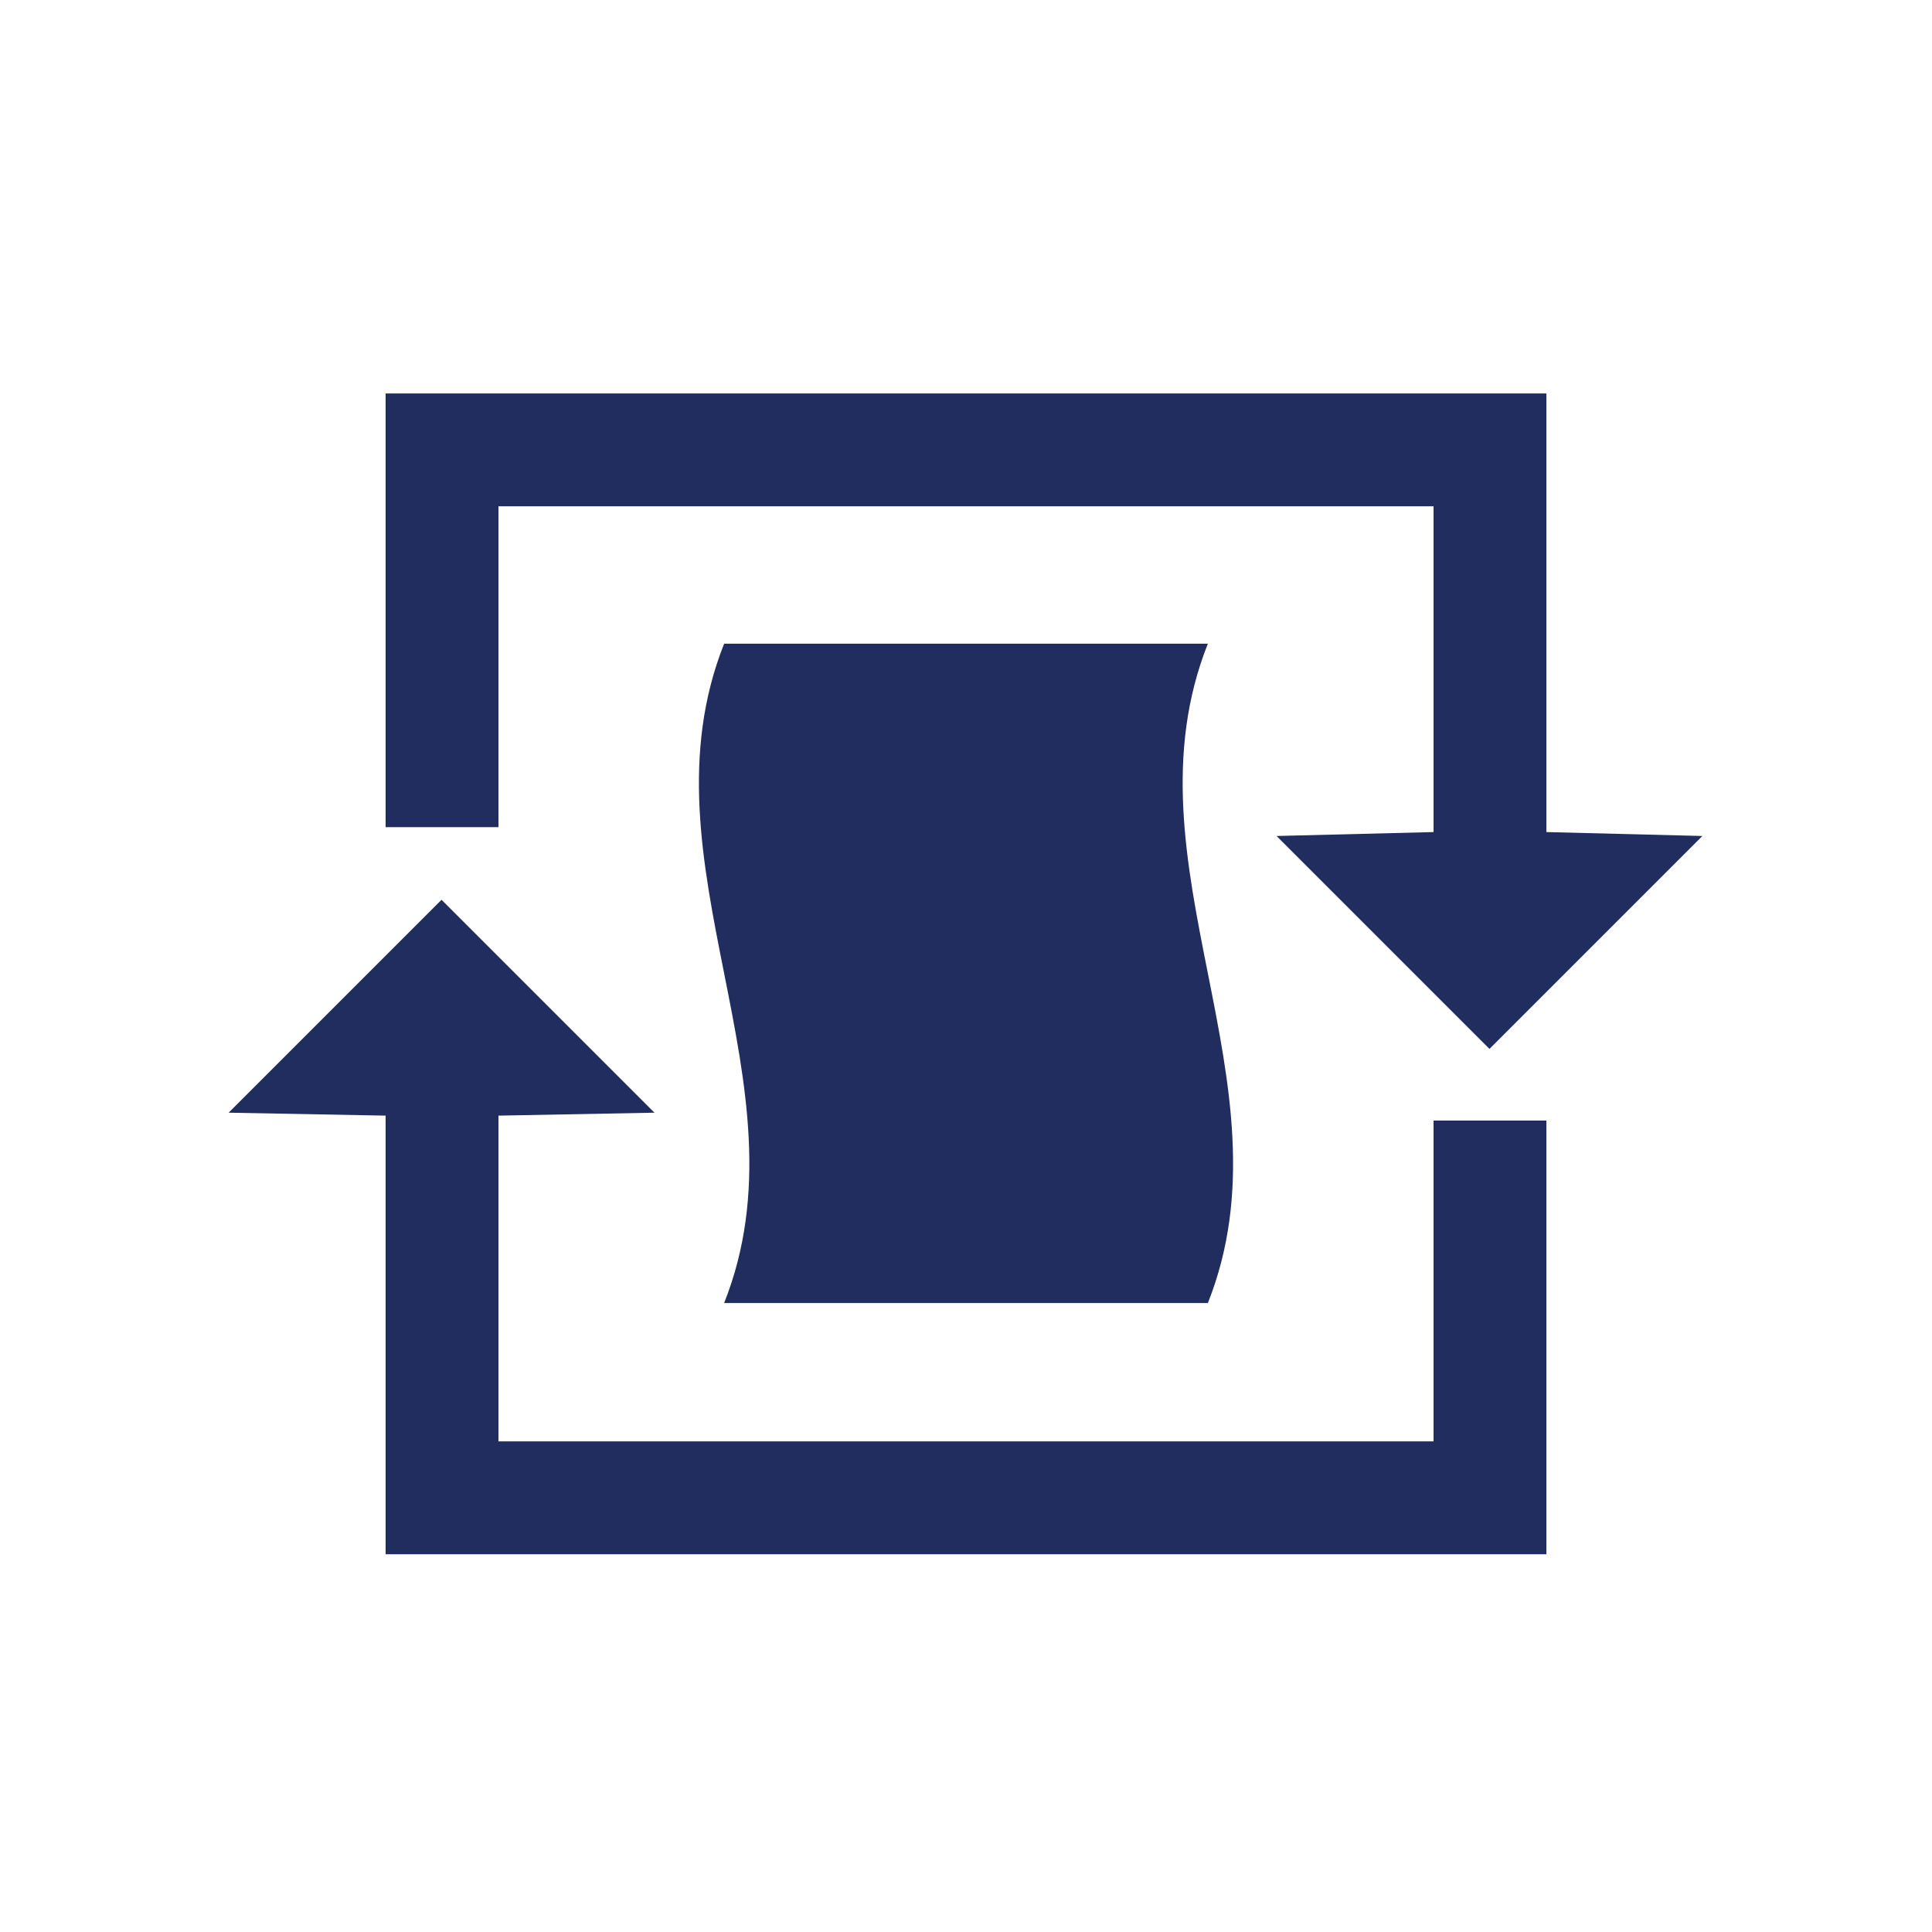
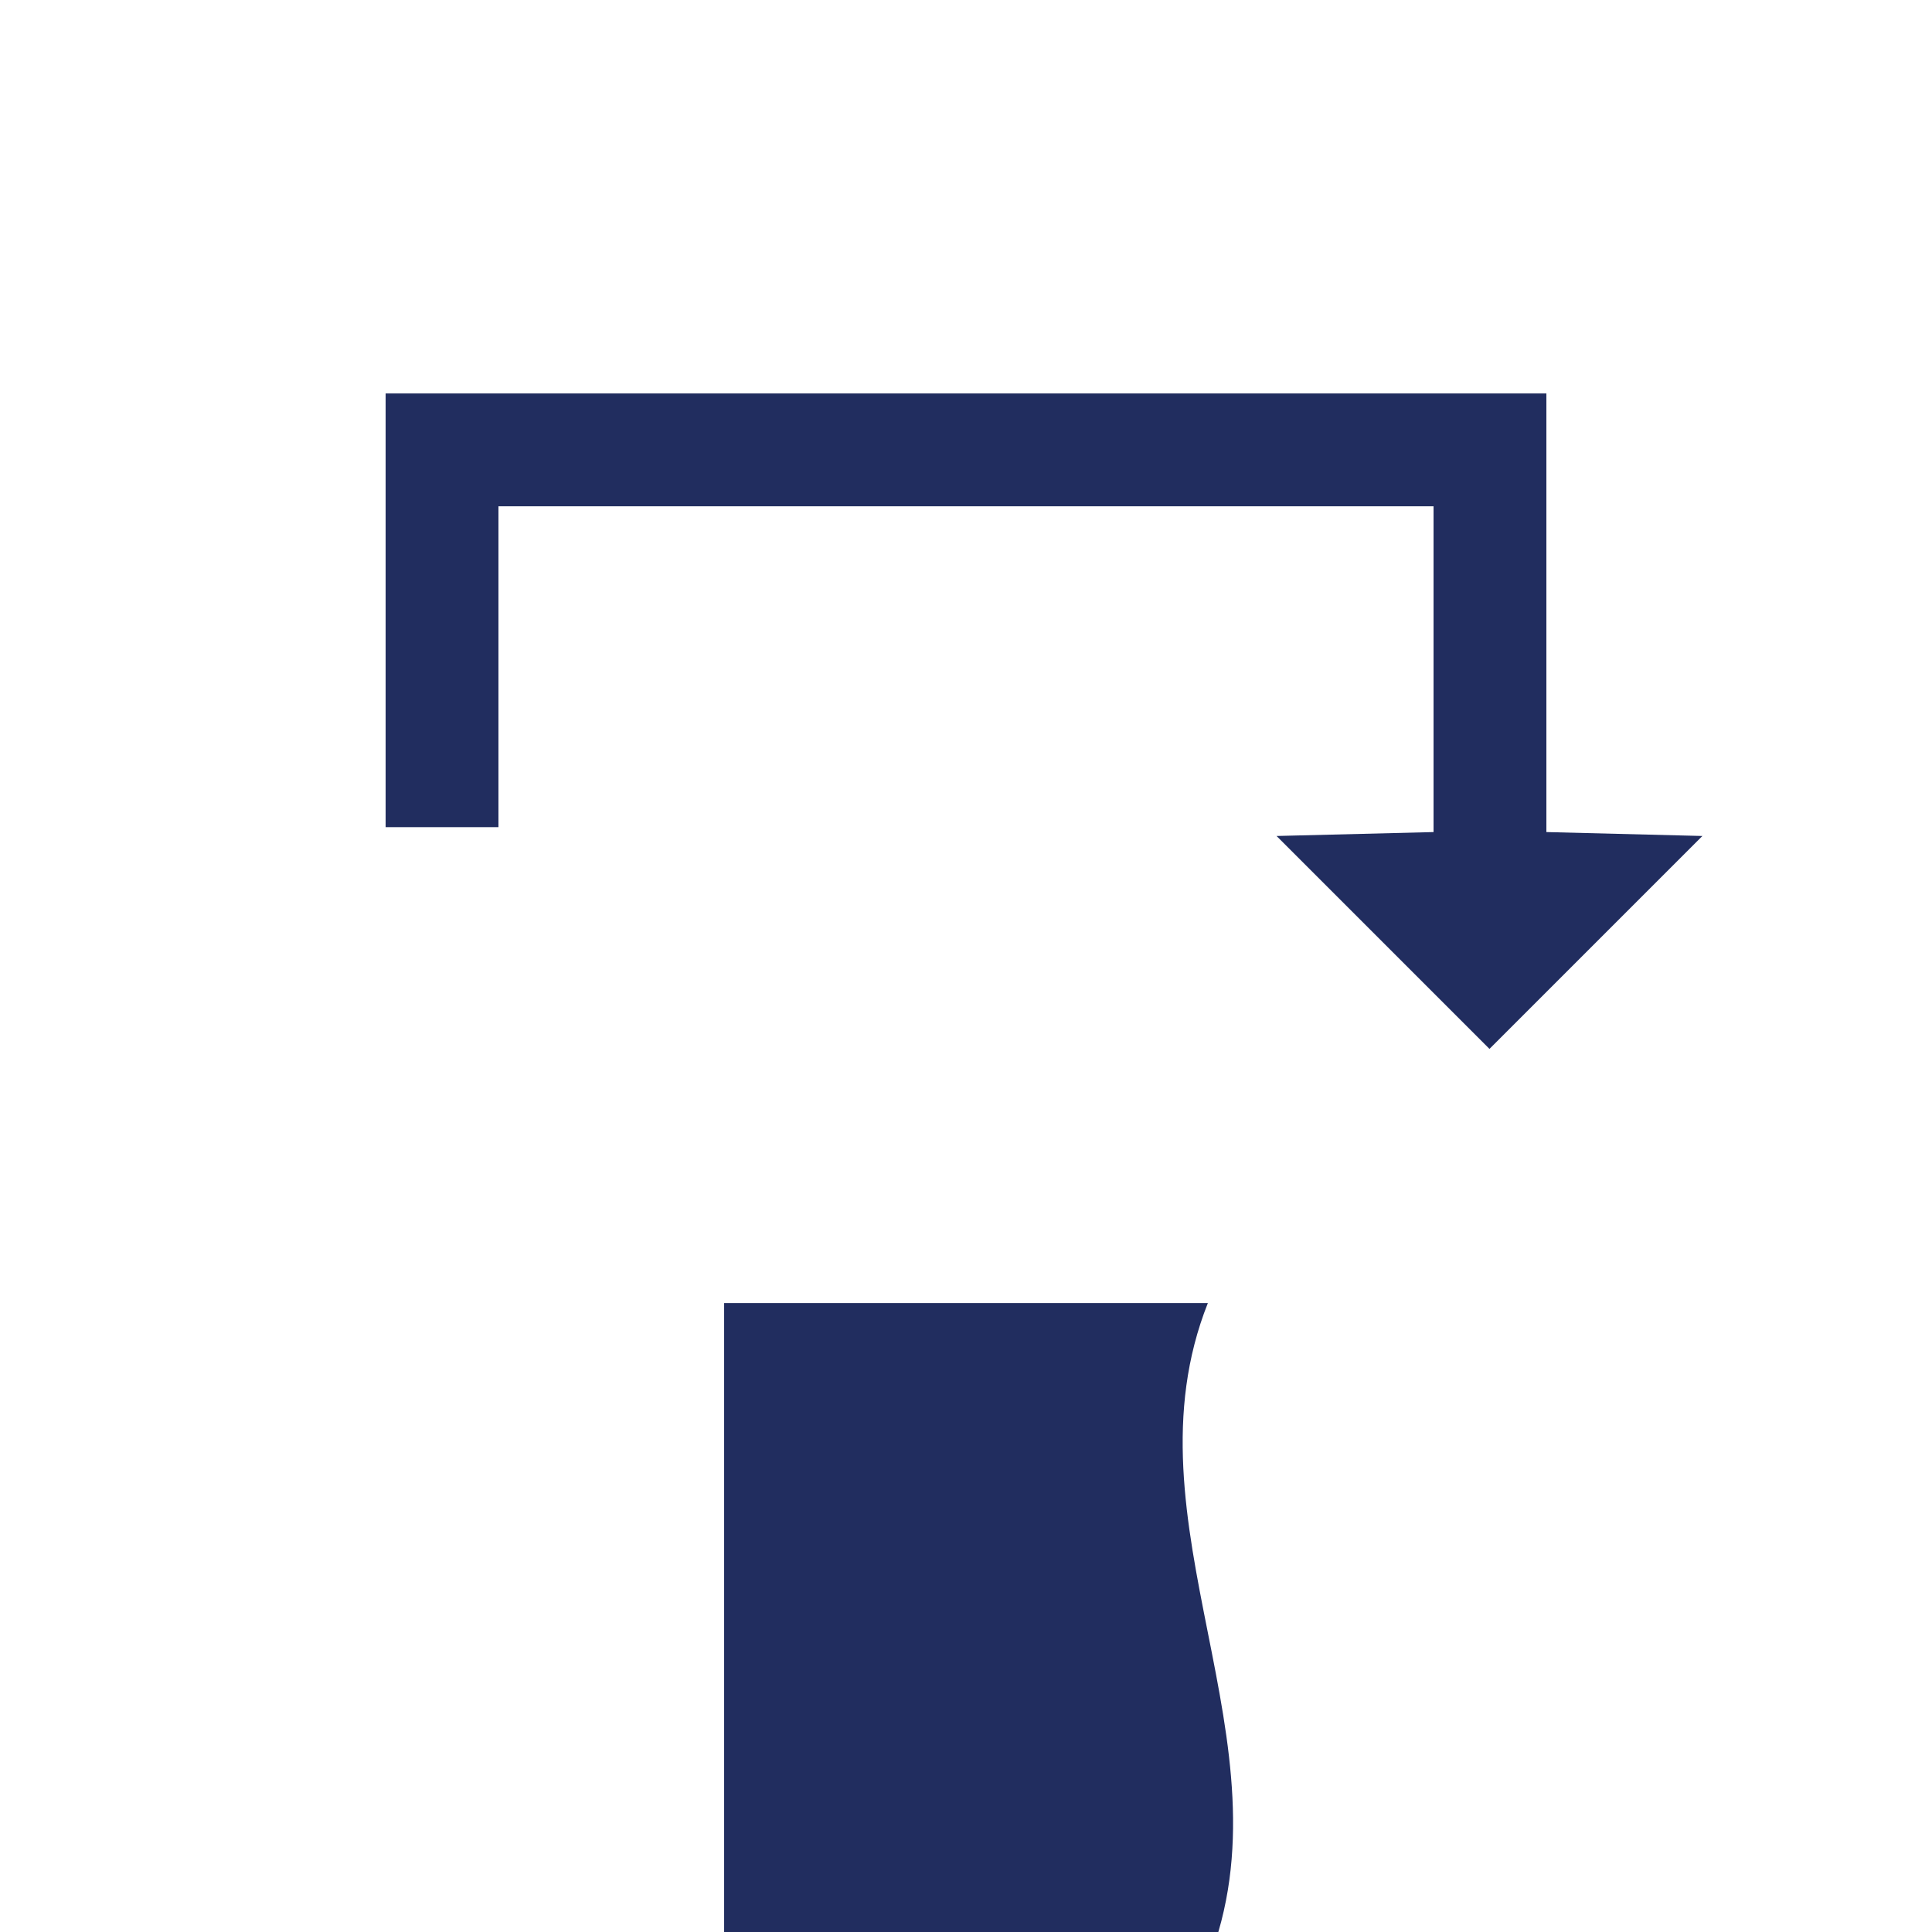
<svg xmlns="http://www.w3.org/2000/svg" id="Layer_1" viewBox="0 0 19.69 19.69">
  <defs>
    <style>.cls-1{fill:#212d5f;}</style>
  </defs>
  <polygon class="cls-1" points="5.08 5.16 14.61 5.16 14.61 8.48 13.01 8.52 15.18 10.69 17.35 8.52 15.76 8.48 15.76 4.01 3.93 4.01 3.93 8.43 5.08 8.43 5.08 5.16" />
-   <polygon class="cls-1" points="14.61 14.69 5.08 14.69 5.08 11.37 6.67 11.34 4.5 9.17 2.33 11.34 3.93 11.37 3.93 15.84 15.76 15.84 15.76 11.42 14.61 11.42 14.61 14.69" />
-   <path class="cls-1" d="M7.38,13.28c.89-2.24-.89-4.48,0-6.72h4.93c-.89,2.24.89,4.48,0,6.72h-4.93Z" />
+   <path class="cls-1" d="M7.38,13.28h4.93c-.89,2.24.89,4.48,0,6.72h-4.93Z" />
</svg>